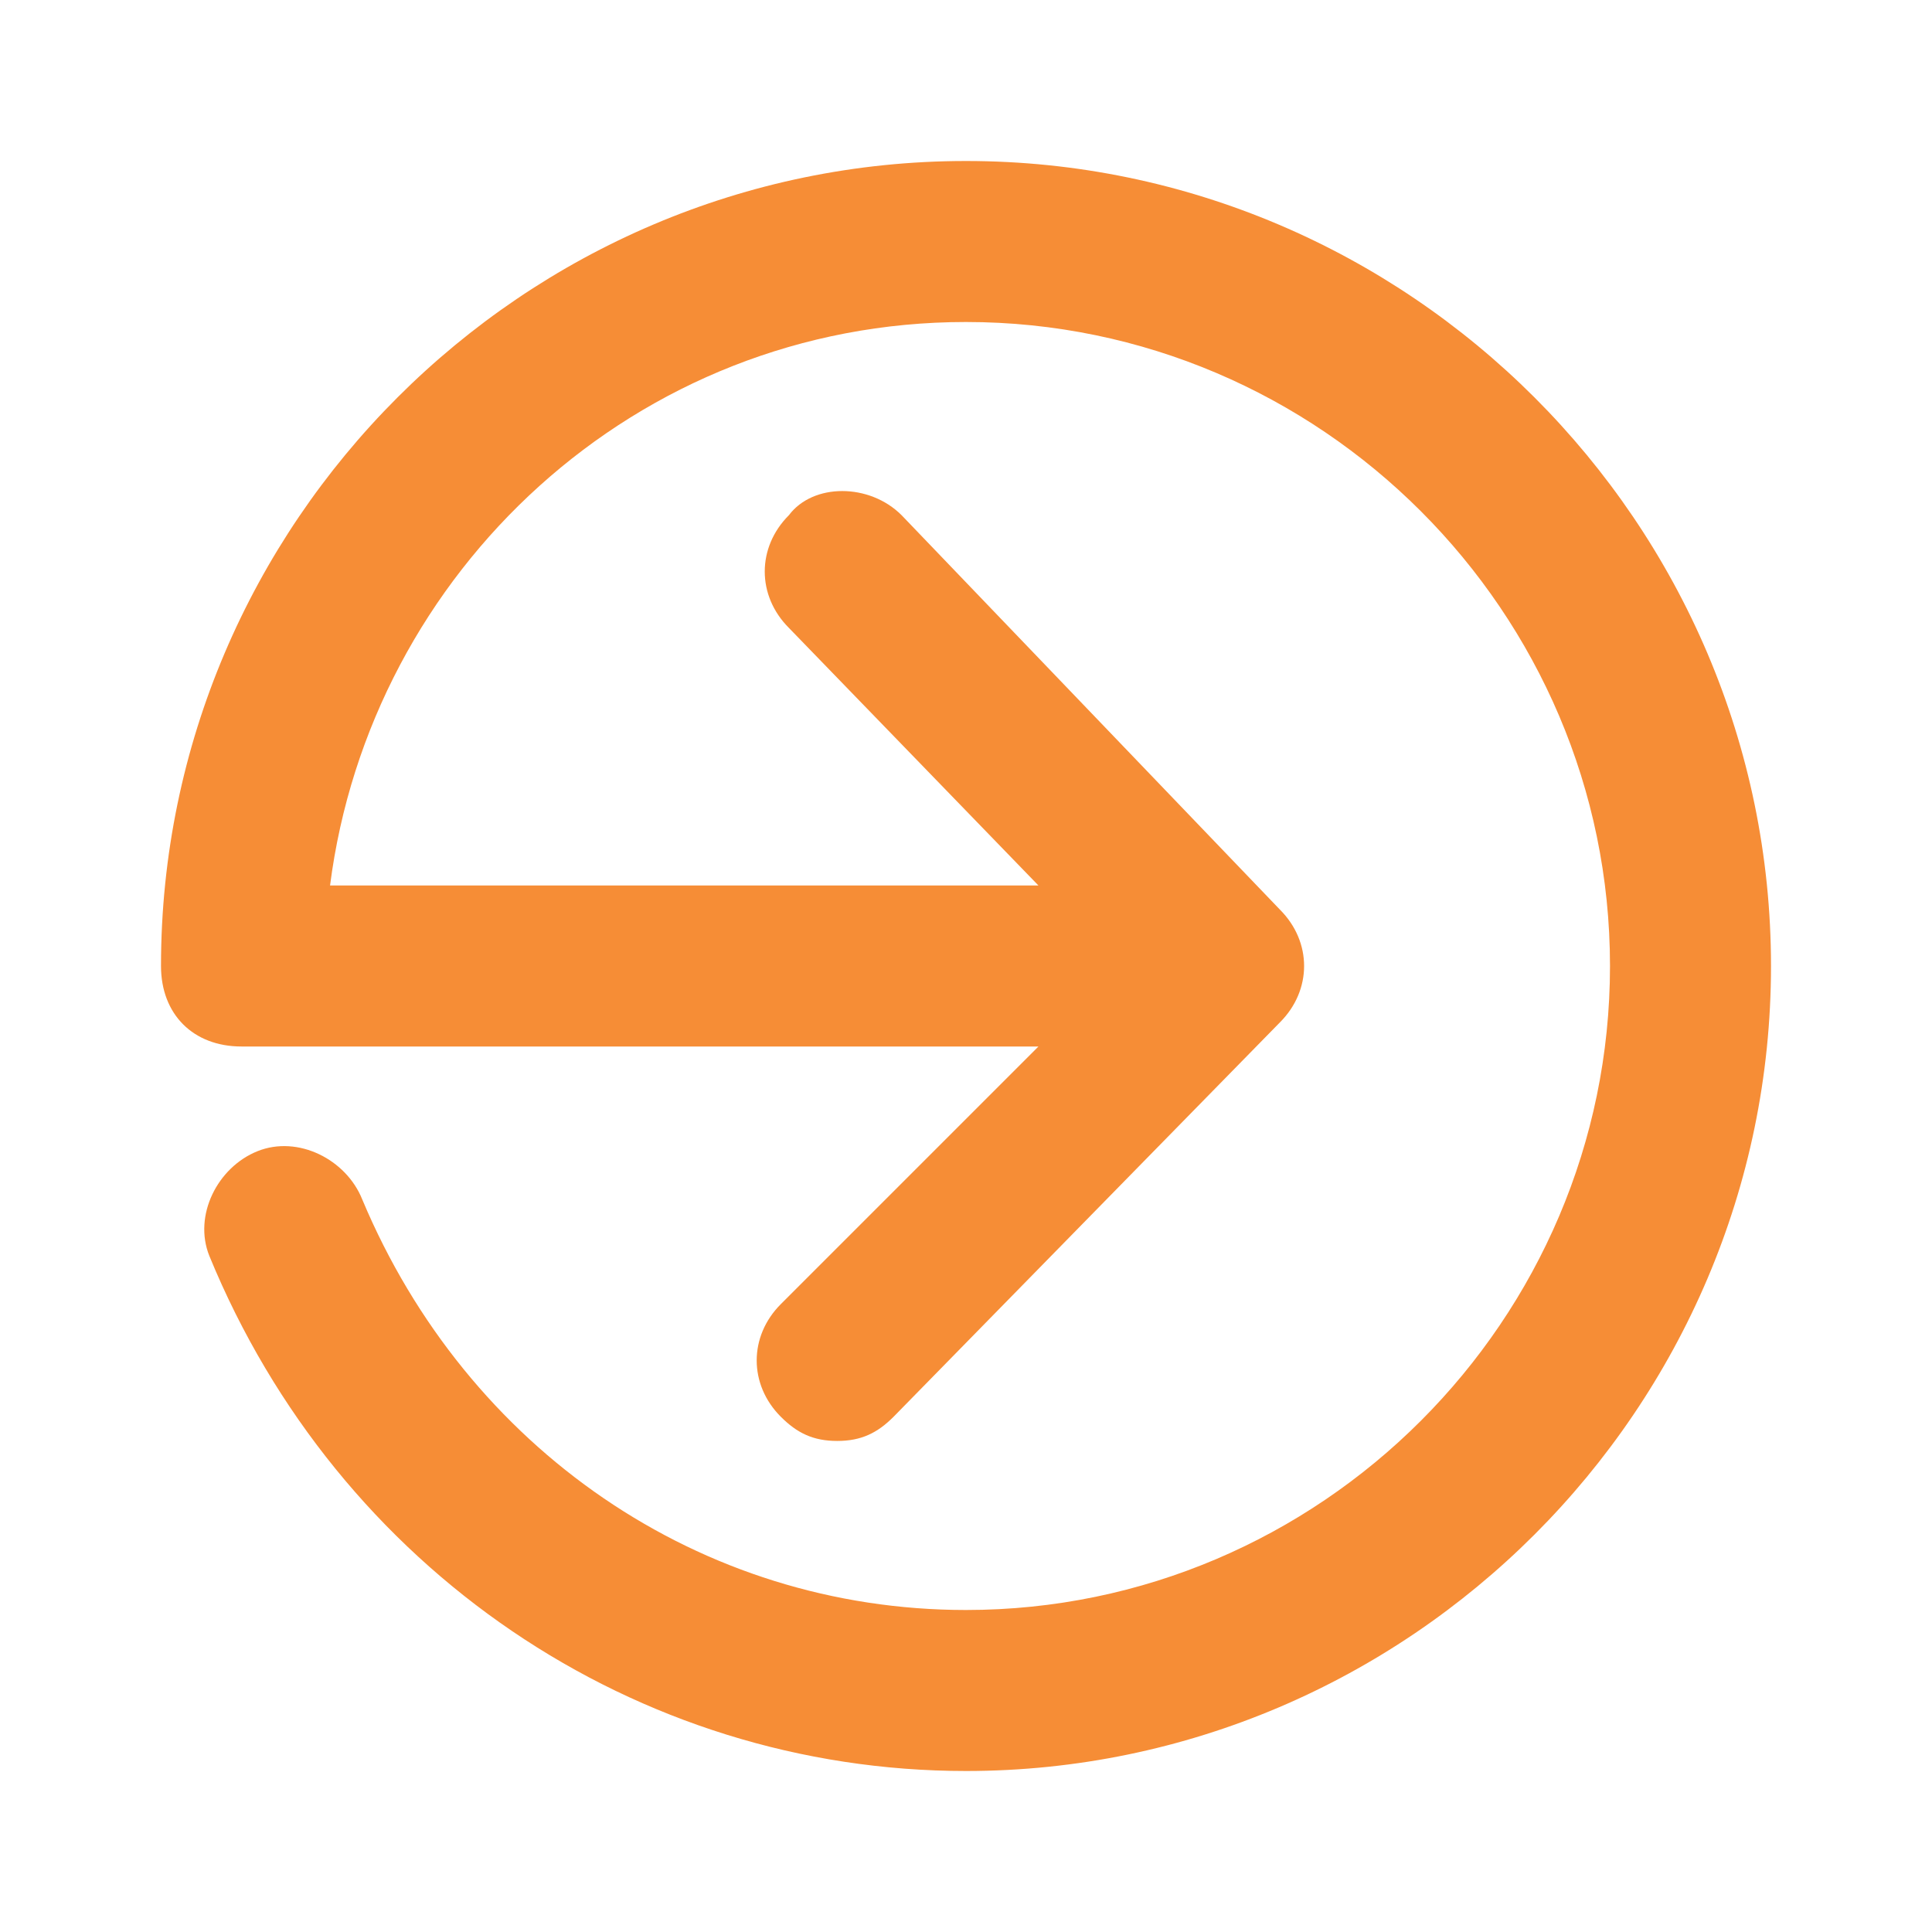
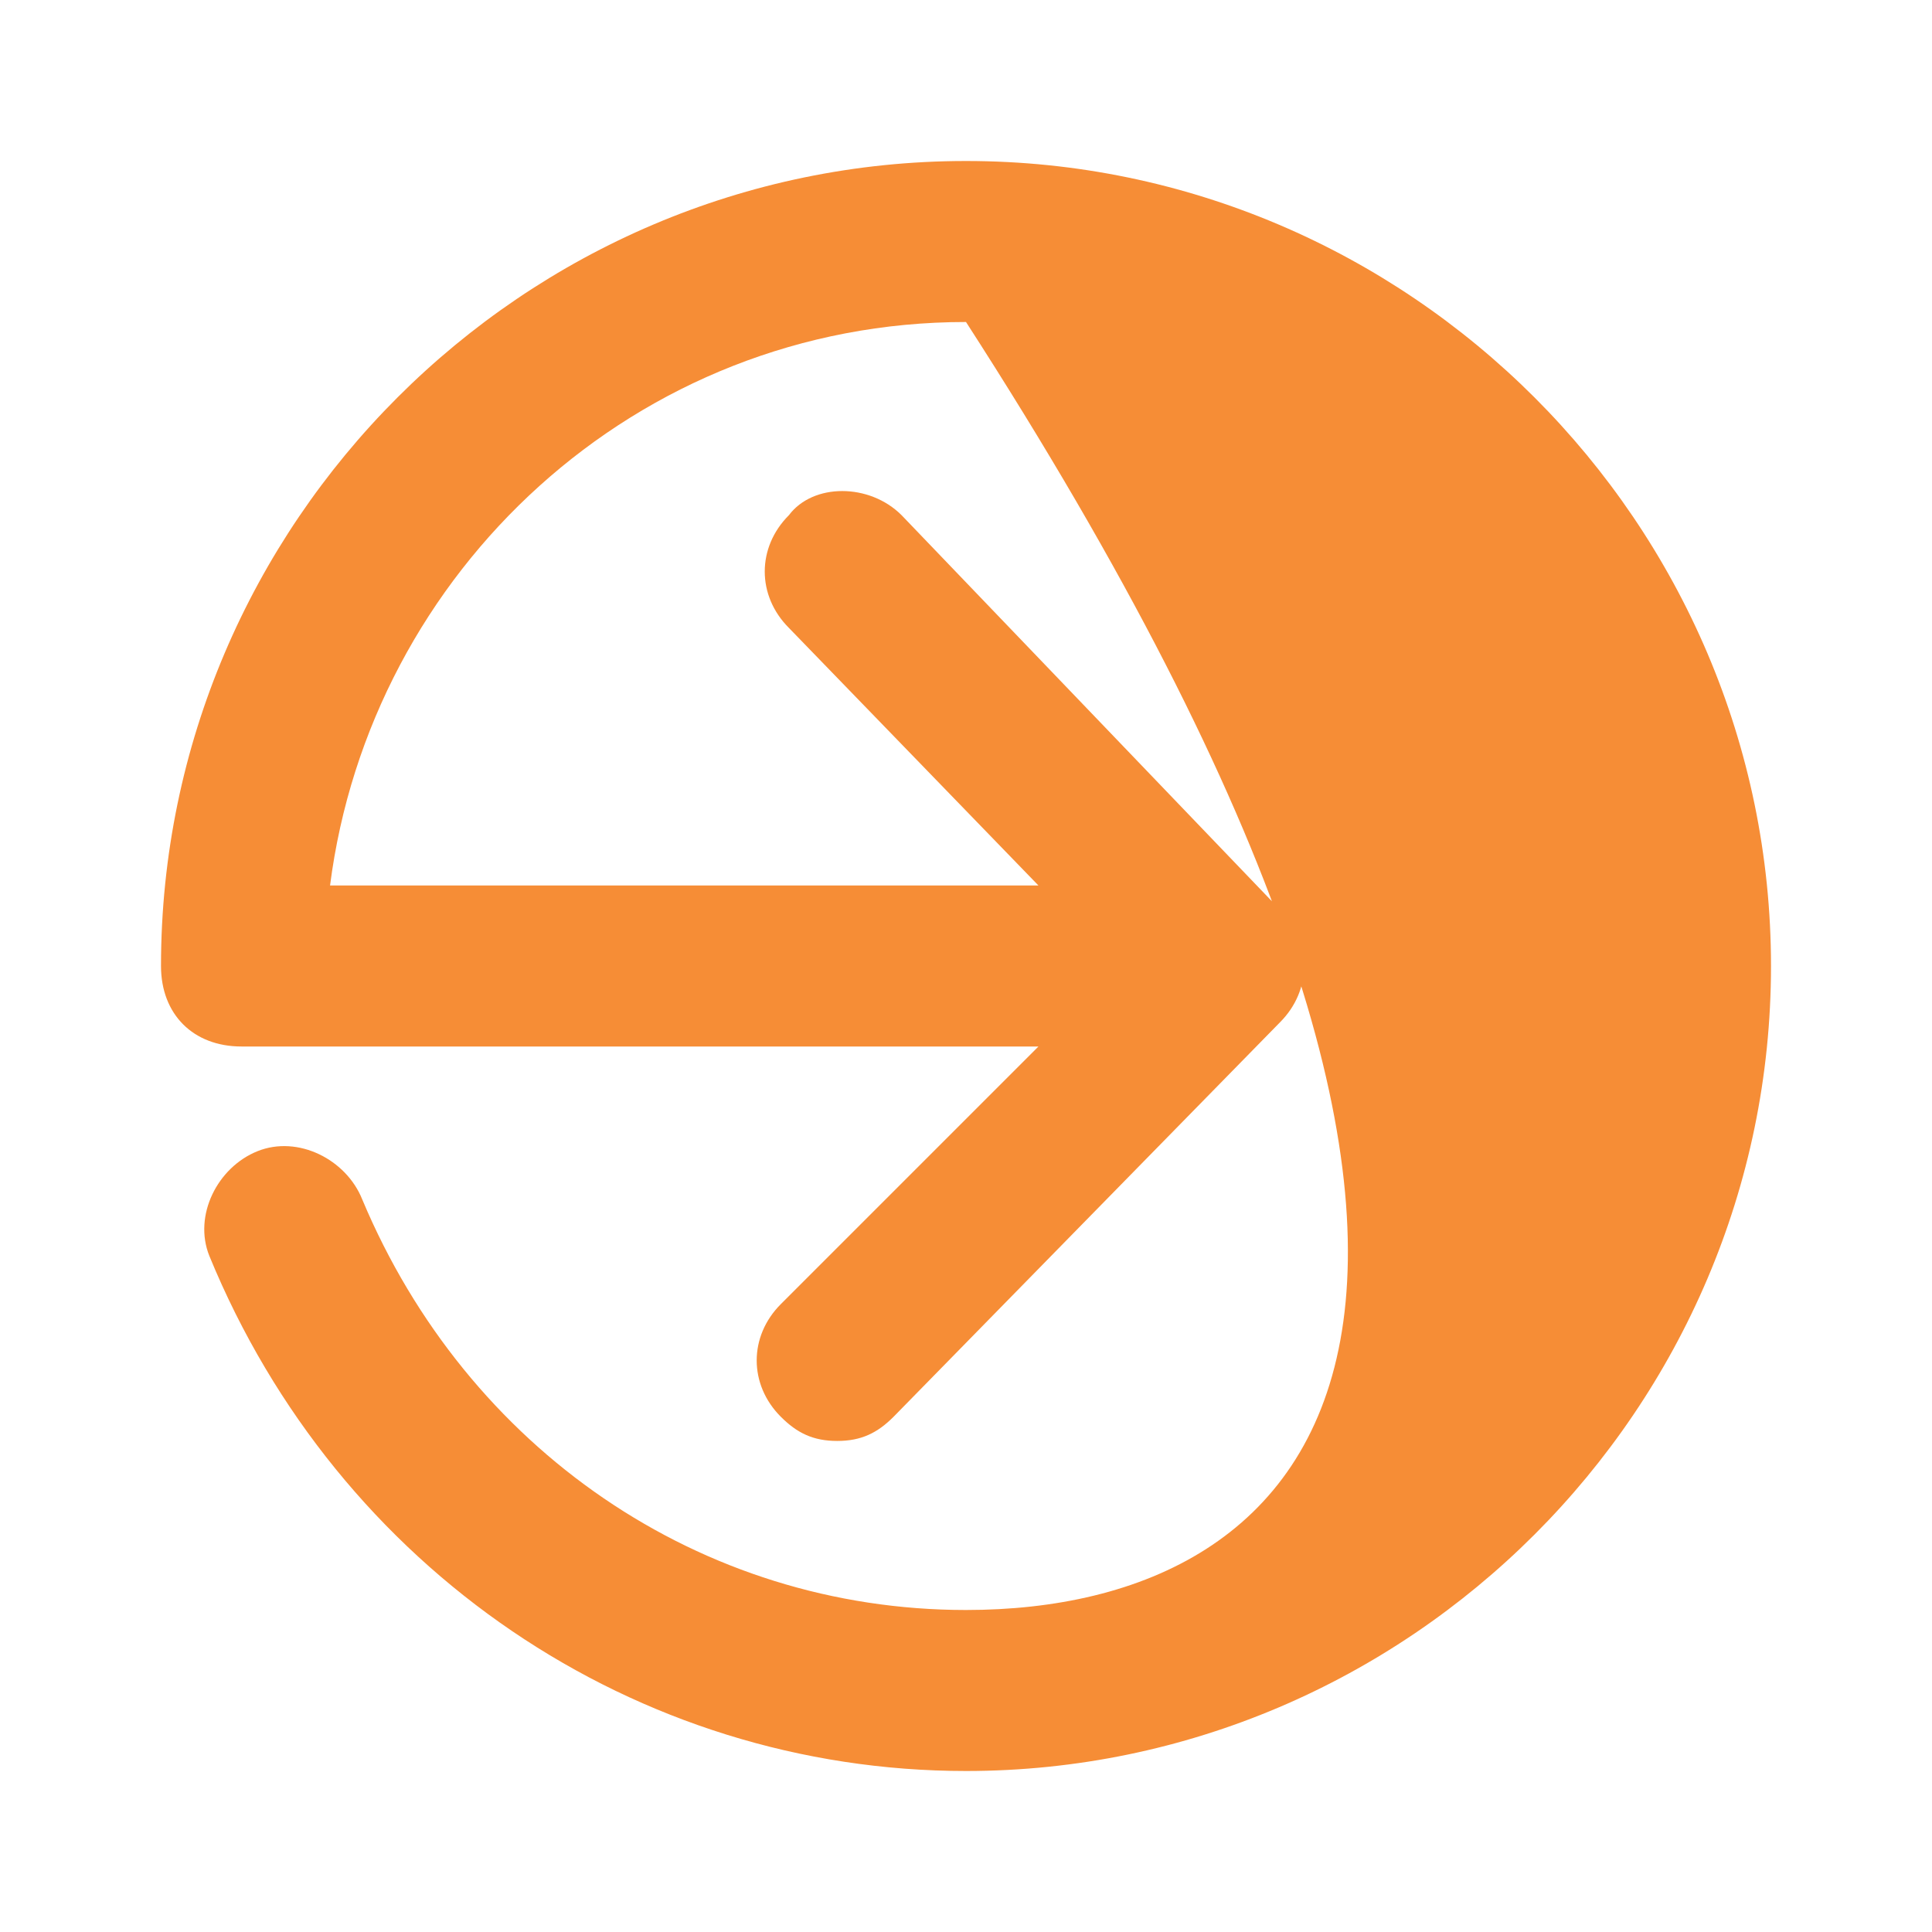
<svg xmlns="http://www.w3.org/2000/svg" width="24" height="24" viewBox="0 0 24 24" fill="none">
-   <path d="M12 2C6.5 2 2 6.5 2 12C2 12.6 2.4 13 3 13H12.9L9.7 16.2C9.3 16.6 9.3 17.2 9.7 17.6C9.9 17.8 10.1 17.9 10.4 17.9C10.7 17.9 10.9 17.8 11.1 17.6L15.9 12.7C16.3 12.3 16.3 11.7 15.9 11.3L11.2 6.4C10.8 6 10.1 6 9.8 6.4C9.4 6.8 9.4 7.4 9.8 7.8L12.9 11H4.1C4.6 7.1 7.9 4 12 4C16.4 4 20 7.6 20 12C20 16.4 16.4 20 12 20C8.7 20 5.8 18 4.5 14.9C4.3 14.4 3.7 14.1 3.2 14.3C2.7 14.5 2.4 15.1 2.6 15.6C4.2 19.5 7.9 22 12 22C17.5 22 22 17.5 22 12C22 6.5 17.5 2 12 2Z" fill="#F68D36" />
+   <path d="M12 2C6.5 2 2 6.5 2 12C2 12.6 2.4 13 3 13H12.9L9.7 16.2C9.3 16.6 9.3 17.2 9.7 17.6C9.9 17.8 10.1 17.9 10.4 17.9C10.7 17.9 10.9 17.8 11.1 17.6L15.9 12.7C16.3 12.3 16.3 11.7 15.9 11.3L11.2 6.4C10.8 6 10.1 6 9.8 6.4C9.4 6.8 9.4 7.4 9.8 7.8L12.9 11H4.1C4.6 7.1 7.9 4 12 4C20 16.4 16.4 20 12 20C8.7 20 5.8 18 4.5 14.9C4.3 14.4 3.7 14.1 3.2 14.3C2.7 14.5 2.4 15.1 2.6 15.6C4.2 19.5 7.9 22 12 22C17.5 22 22 17.5 22 12C22 6.5 17.5 2 12 2Z" fill="#F68D36" />
</svg>